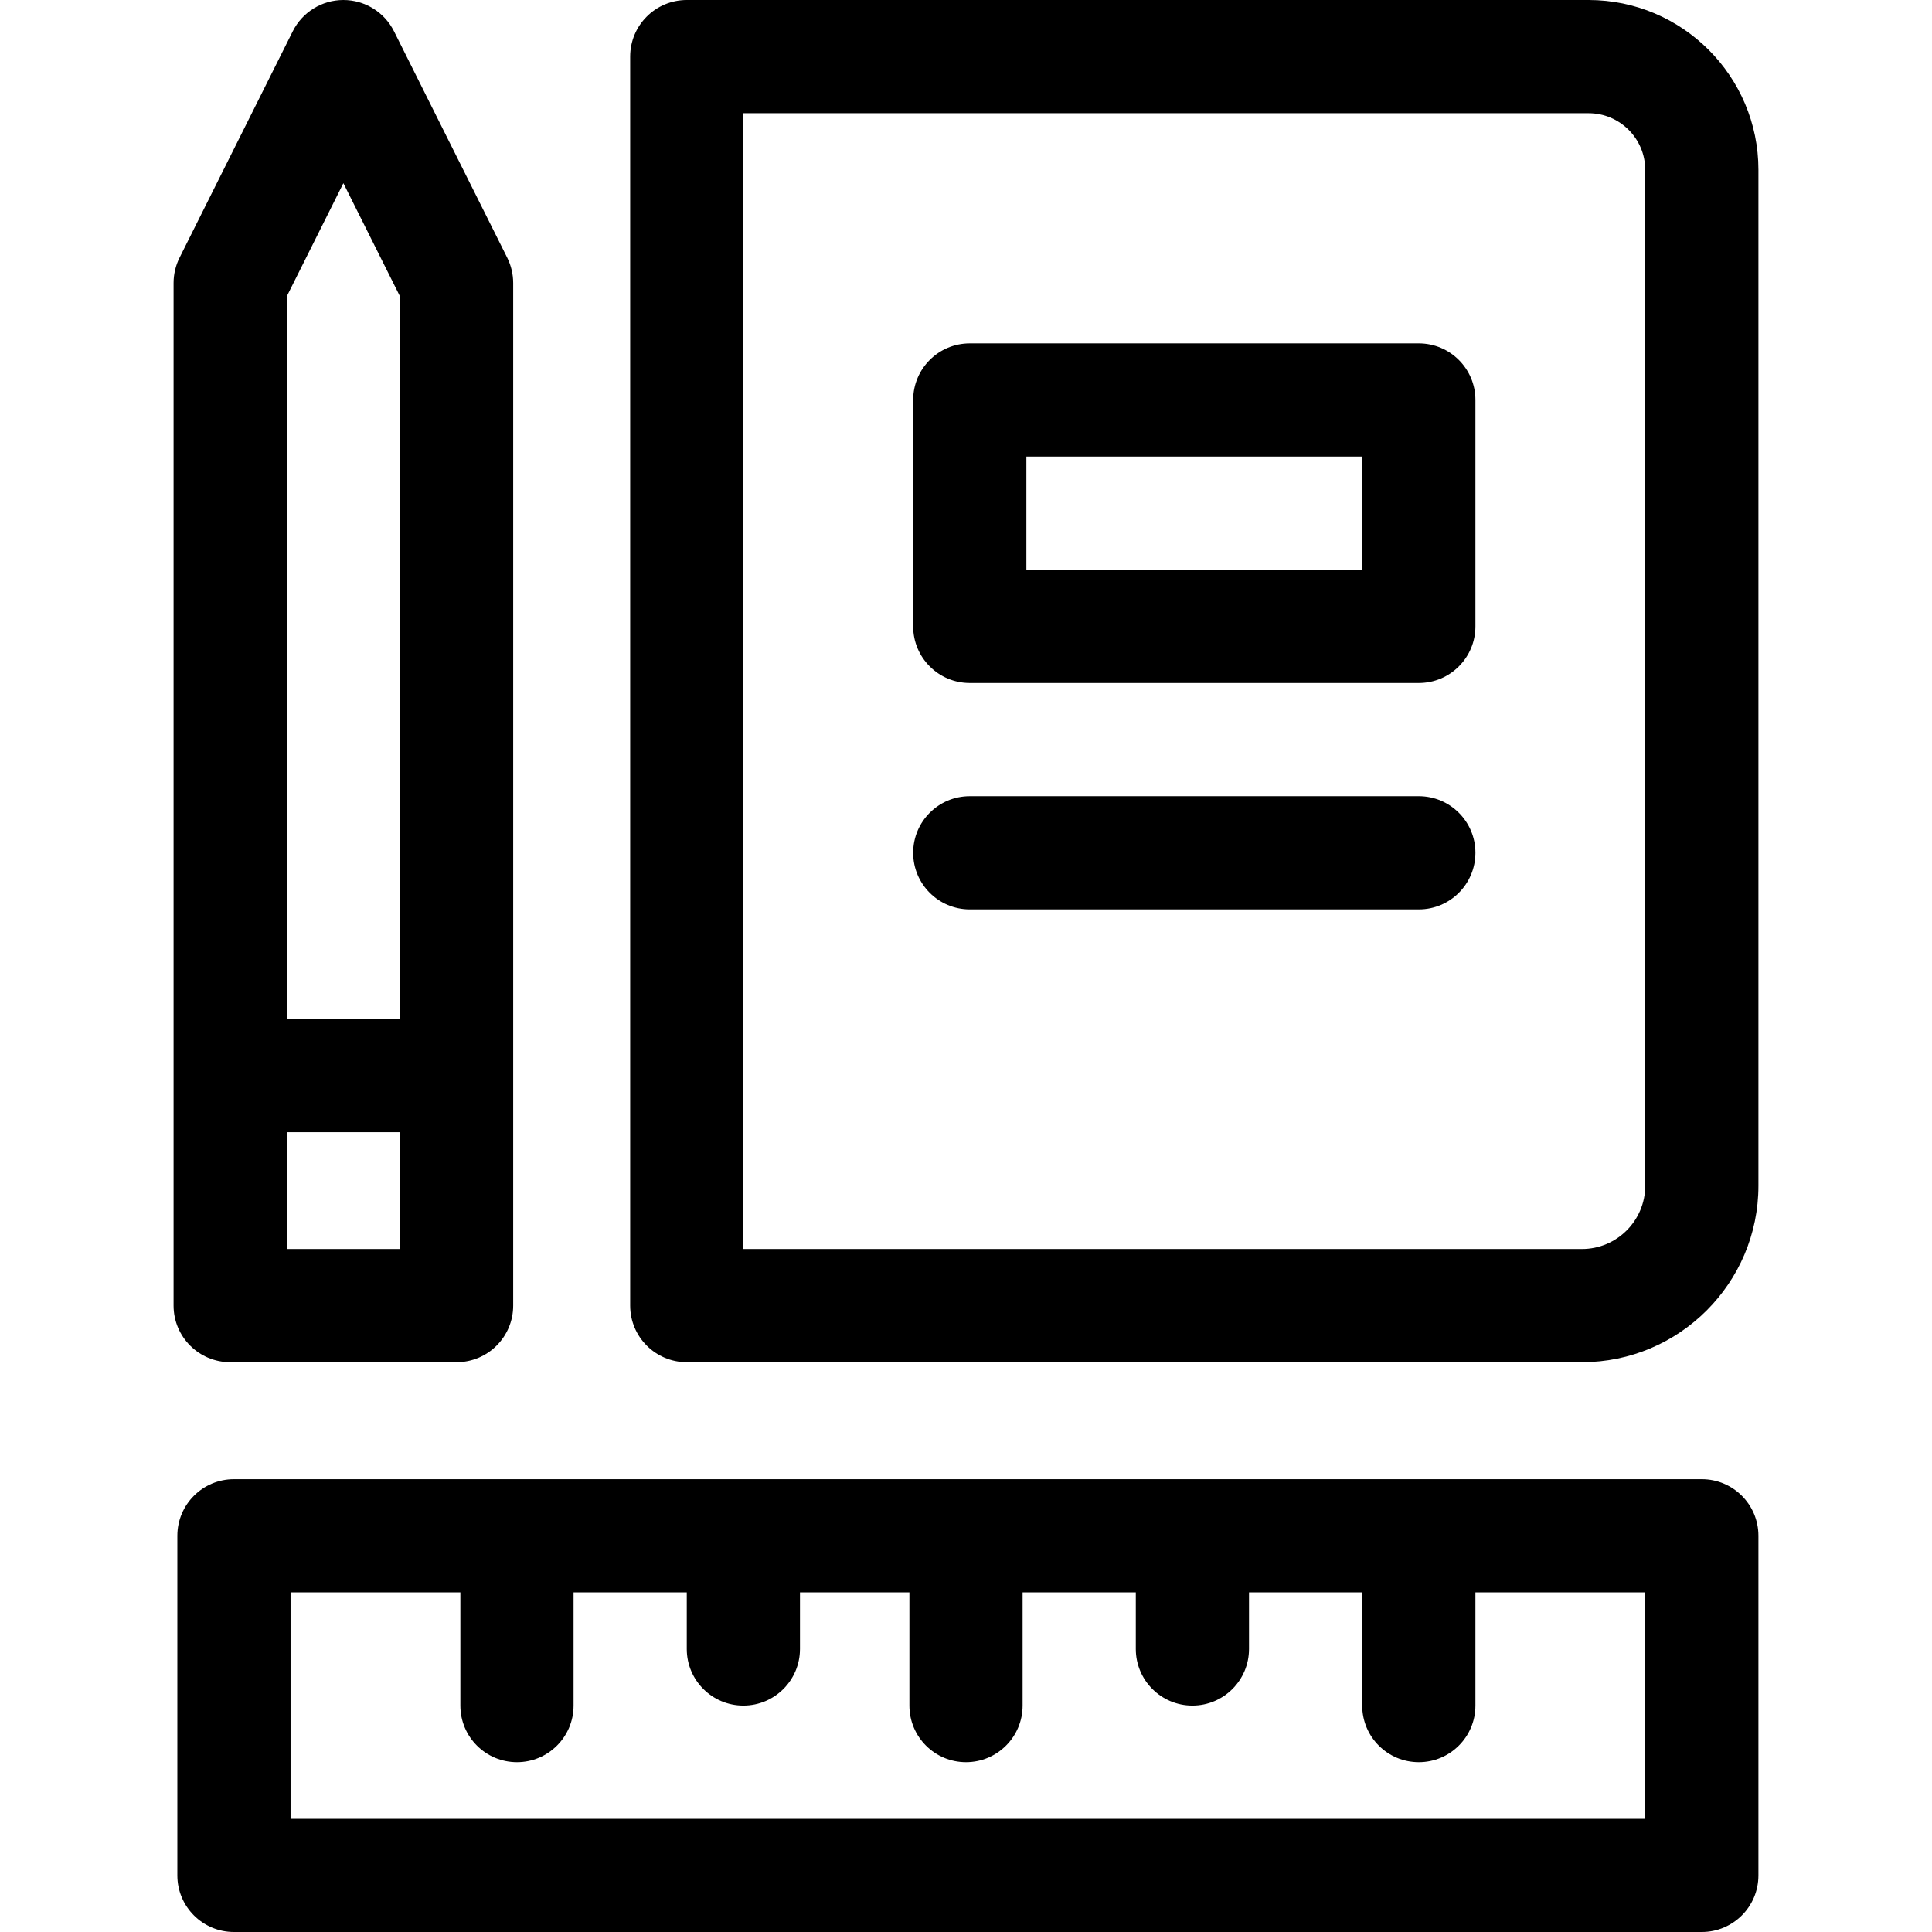
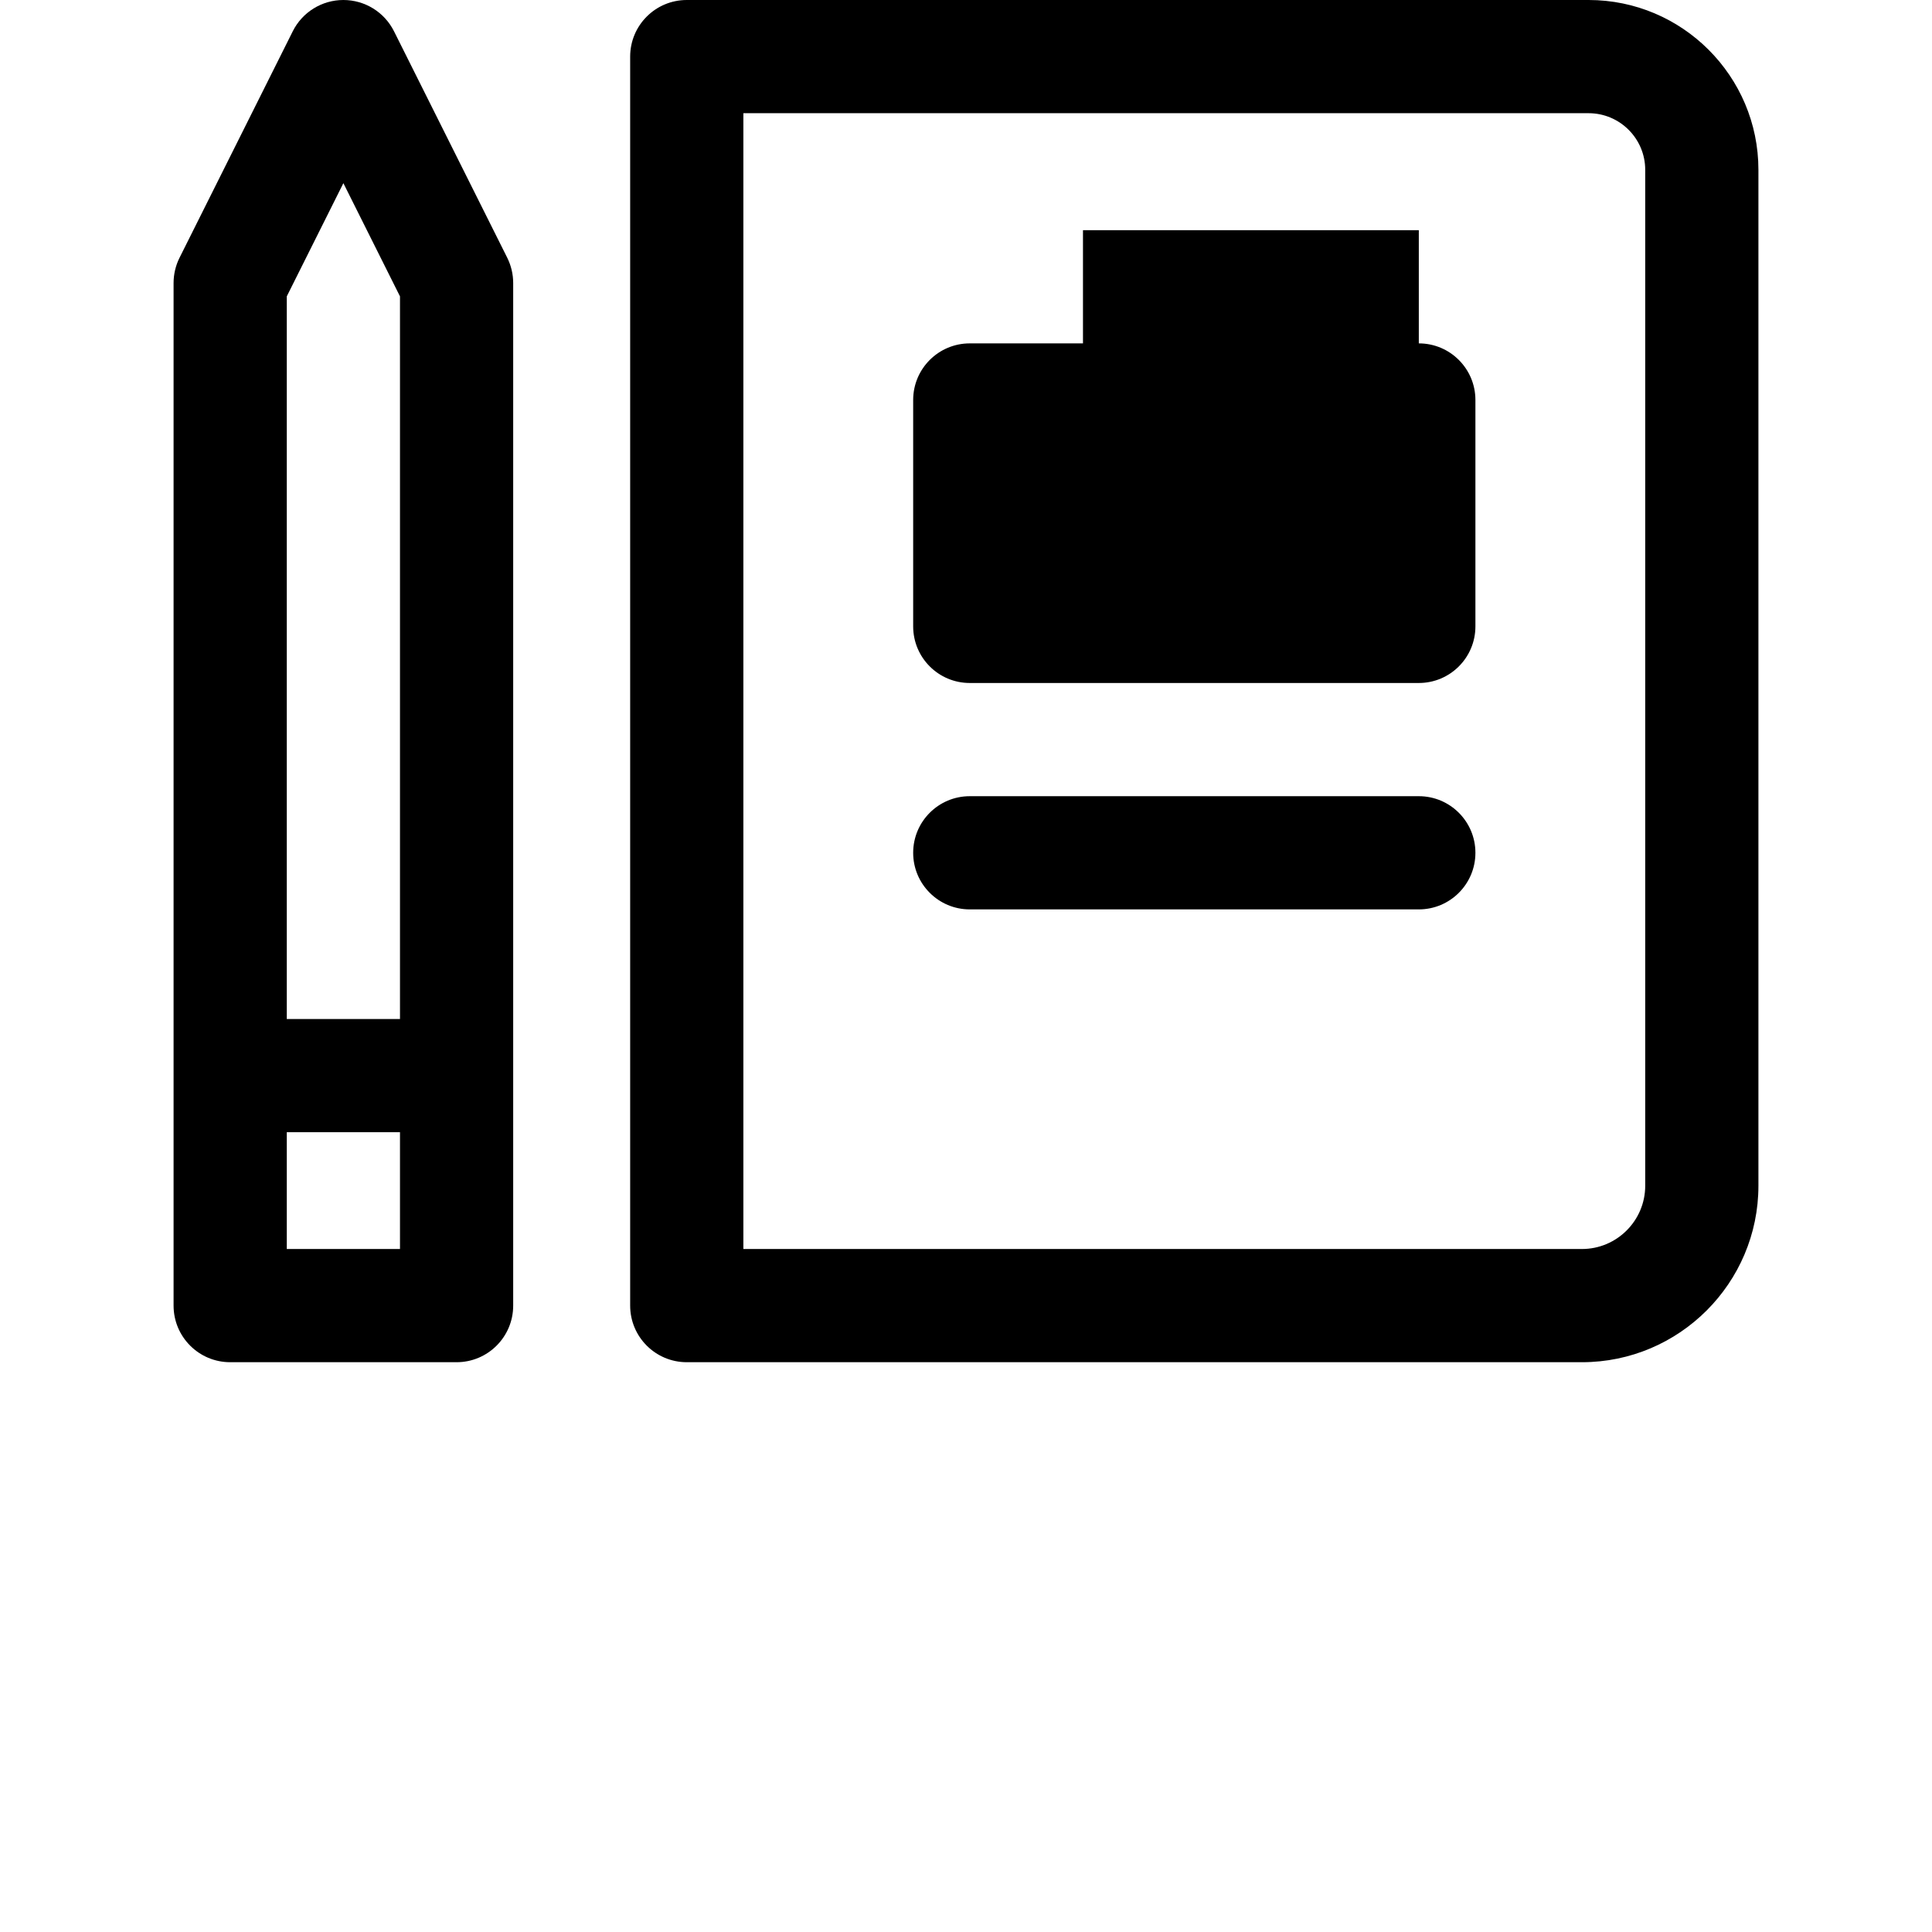
<svg xmlns="http://www.w3.org/2000/svg" id="Capa_1" height="512" viewBox="0 0 512 512" width="512">
  <g>
-     <path d="m451 392h-389c-8.284 0-15 6.716-15 15v90c0 8.284 6.716 15 15 15h389c8.284 0 15-6.716 15-15v-90c0-8.284-6.716-15-15-15zm-15 90h-359v-60h45v30c0 8.284 6.716 15 15 15s15-6.716 15-15v-30h30v15c0 8.284 6.716 15 15 15s15-6.716 15-15v-15h29v30c0 8.284 6.716 15 15 15s15-6.716 15-15v-30h30v15c0 8.284 6.716 15 15 15s15-6.716 15-15v-15h30v30c0 8.284 6.716 15 15 15s15-6.716 15-15v-30h45z" />
    <path d="m421 0h-239c-8.284 0-15 6.716-15 15v331c0 8.284 6.716 15 15 15h237.231c25.789 0 46.769-20.98 46.769-46.769v-269.231c0-24.813-20.187-45-45-45zm15 314.231c0 9.247-7.522 16.769-16.769 16.769h-222.231v-301h224c8.271 0 15 6.729 15 15z" />
    <path d="m61 361h60c8.284 0 15-6.716 15-15v-271c0-2.329-.542-4.625-1.583-6.708l-30-60c-2.542-5.082-7.735-8.292-13.417-8.292s-10.875 3.21-13.417 8.292l-30 60c-1.041 2.083-1.583 4.379-1.583 6.708v271c0 8.284 6.716 15 15 15zm15-30v-30.95h30v30.95zm15-282.459 15 30v191.509h-30v-191.509z" />
-     <path d="m376 91h-119c-8.284 0-15 6.716-15 15v60c0 8.284 6.716 15 15 15h119c8.284 0 15-6.716 15-15v-60c0-8.284-6.716-15-15-15zm-15 60h-89v-30h89z" />
+     <path d="m376 91h-119c-8.284 0-15 6.716-15 15v60c0 8.284 6.716 15 15 15h119c8.284 0 15-6.716 15-15v-60c0-8.284-6.716-15-15-15zh-89v-30h89z" />
    <path d="m376 211h-119c-8.284 0-15 6.716-15 15s6.716 15 15 15h119c8.284 0 15-6.716 15-15s-6.716-15-15-15z" />
  </g>
</svg>